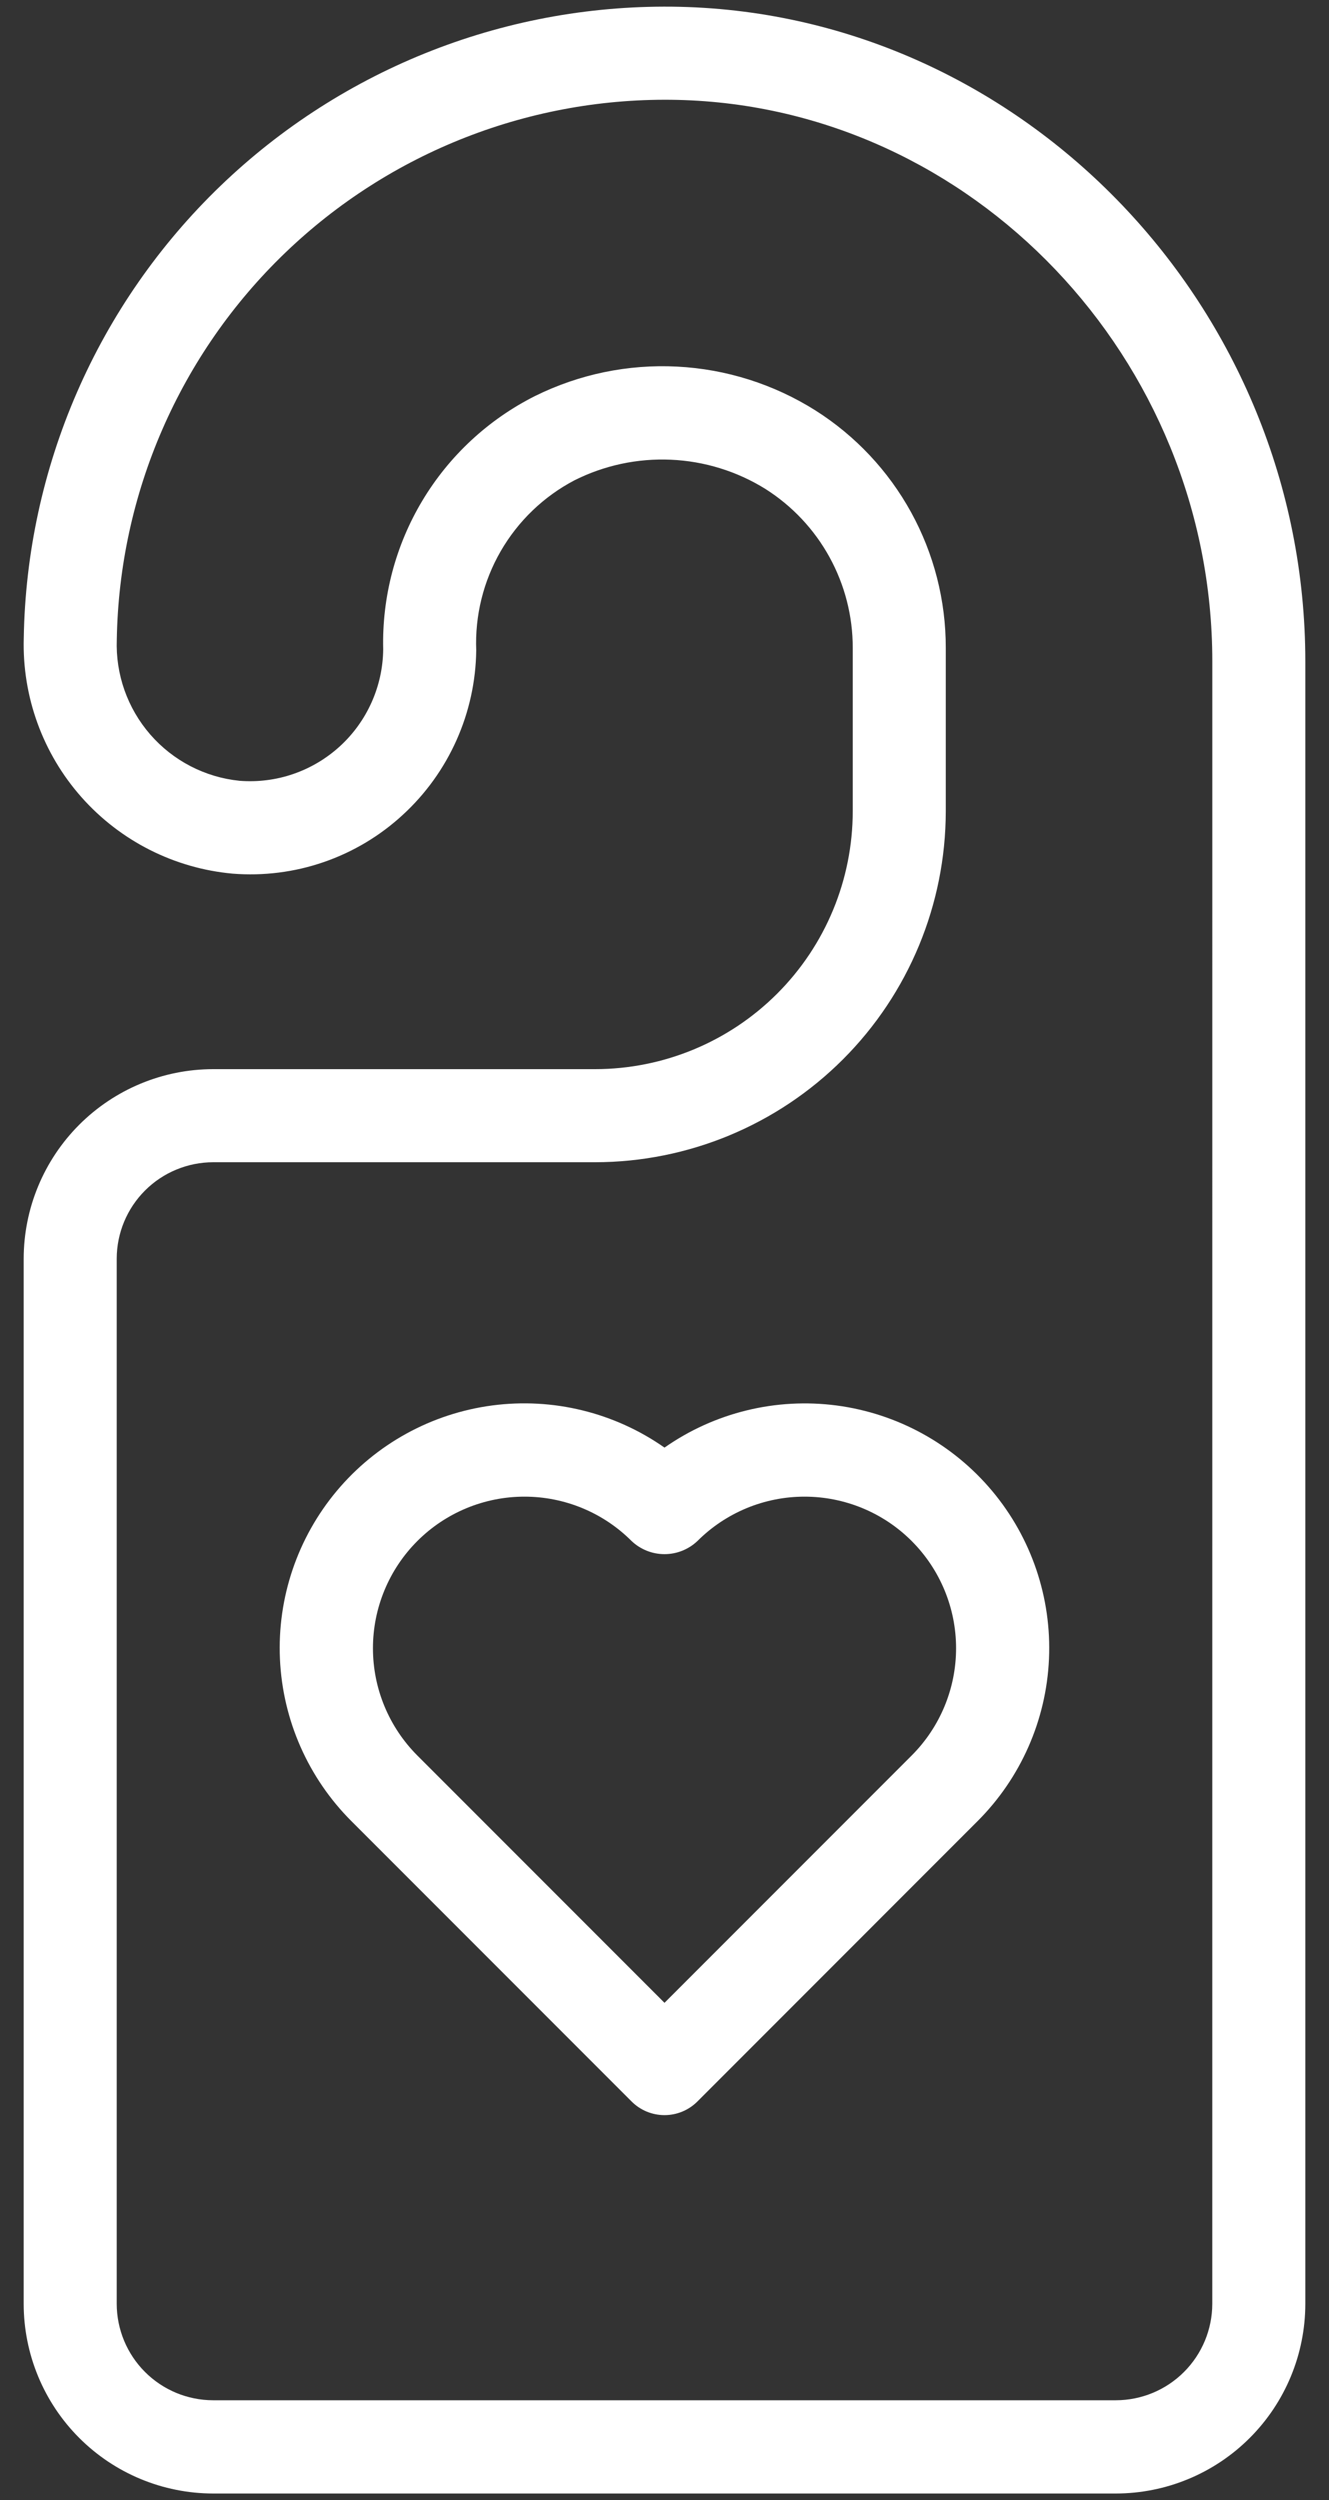
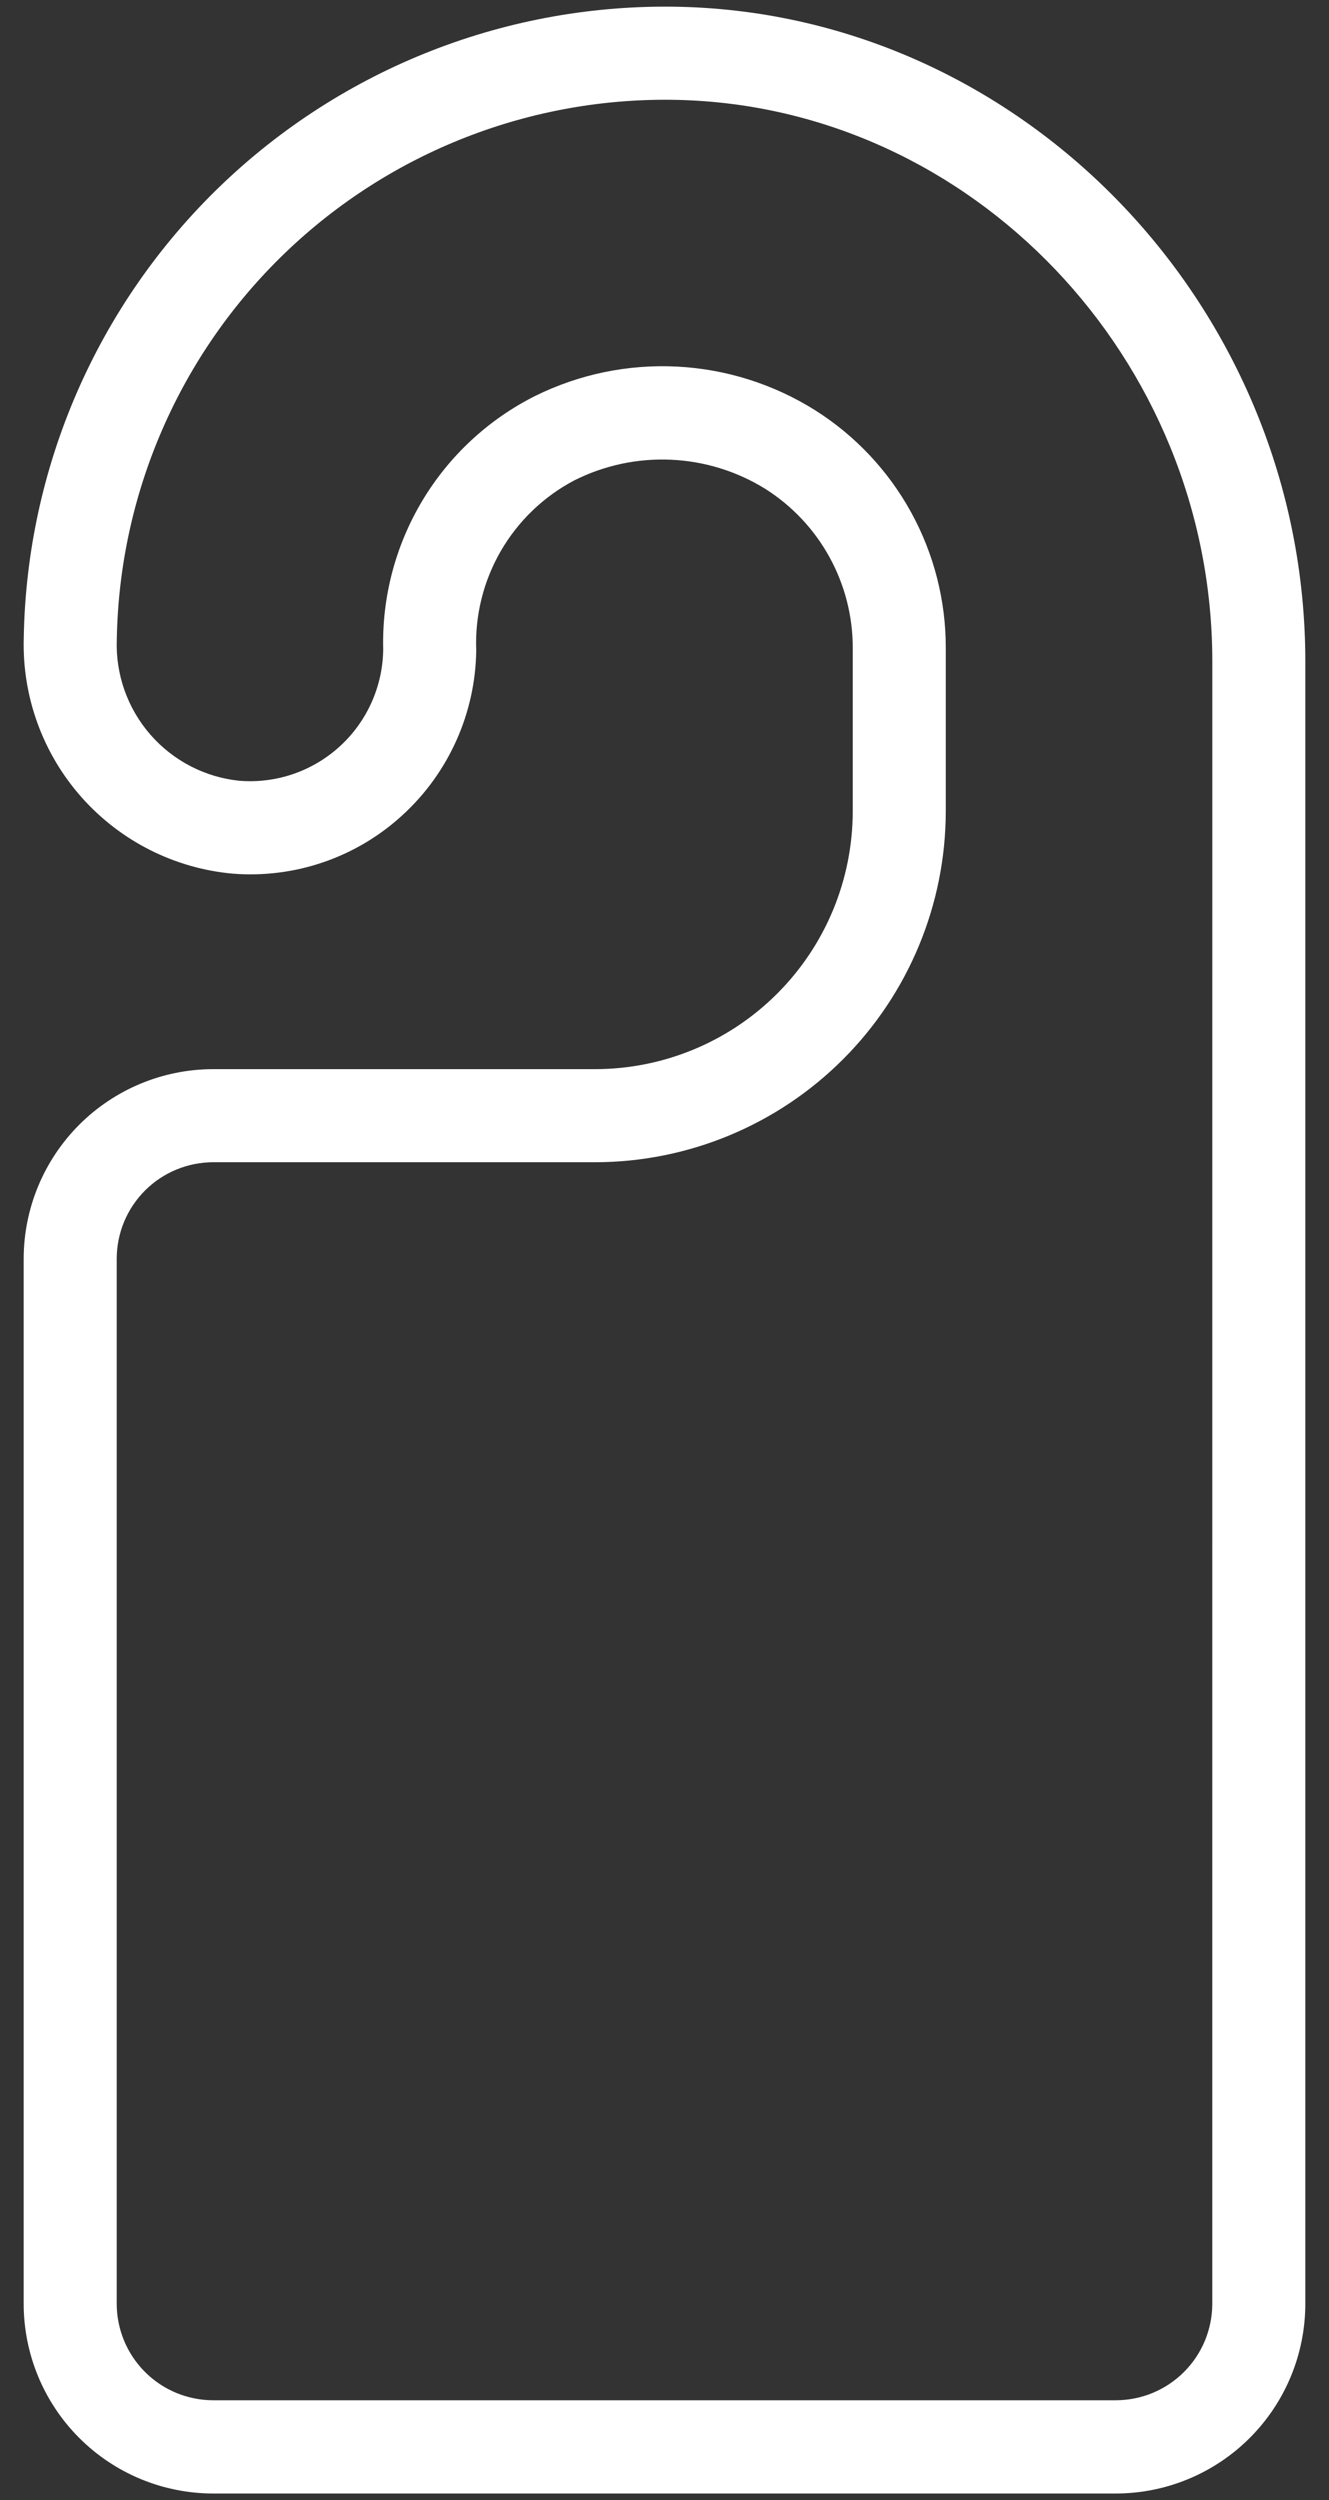
<svg xmlns="http://www.w3.org/2000/svg" width="50" height="94" viewBox="0 0 50 94" fill="none">
  <rect x="0" y="0" width="50" height="94" fill="#333333" stroke="none" />
  <path d="M25.575 0.256C22.393 0.184 19.228 0.741 16.262 1.897C13.297 3.052 10.589 4.783 8.295 6.989C6.001 9.196 4.166 11.834 2.896 14.752C1.626 17.671 0.945 20.812 0.894 23.994C0.832 26.192 1.609 28.332 3.068 29.977C4.528 31.622 6.559 32.649 8.749 32.849C9.912 32.942 11.082 32.794 12.185 32.413C13.288 32.032 14.3 31.427 15.158 30.635C16.015 29.848 16.701 28.893 17.175 27.831C17.65 26.768 17.902 25.62 17.917 24.456C17.865 23.151 18.184 21.858 18.837 20.726C19.49 19.595 20.45 18.671 21.606 18.063C22.731 17.497 23.983 17.229 25.241 17.285C26.5 17.341 27.723 17.718 28.793 18.382C29.802 19.02 30.632 19.902 31.207 20.947C31.782 21.992 32.084 23.166 32.082 24.359V30.507C32.08 33.077 31.059 35.541 29.242 37.358C27.425 39.176 24.961 40.198 22.391 40.2H8.019C6.129 40.202 4.318 40.954 2.981 42.29C1.645 43.627 0.893 45.438 0.891 47.328V86.628C0.893 88.518 1.645 90.33 2.981 91.666C4.317 93.003 6.129 93.754 8.019 93.756H41.981C43.871 93.754 45.683 93.003 47.019 91.666C48.356 90.33 49.107 88.518 49.109 86.628V24.87C49.109 11.6 38.552 0.561 25.575 0.256ZM45.609 86.622C45.608 87.584 45.225 88.506 44.545 89.186C43.865 89.866 42.943 90.249 41.981 90.25H8.019C7.057 90.249 6.135 89.866 5.455 89.186C4.775 88.506 4.392 87.584 4.391 86.622V47.322C4.394 46.361 4.777 45.441 5.457 44.762C6.137 44.083 7.058 43.702 8.019 43.7H22.391C25.889 43.696 29.242 42.305 31.715 39.831C34.188 37.358 35.578 34.005 35.582 30.507V24.359C35.585 22.578 35.136 20.824 34.278 19.263C33.42 17.702 32.181 16.383 30.675 15.43C29.11 14.445 27.319 13.878 25.472 13.784C23.625 13.689 21.785 14.071 20.128 14.891C18.371 15.774 16.901 17.139 15.89 18.825C14.879 20.512 14.368 22.451 14.417 24.417C14.409 25.104 14.261 25.782 13.98 26.408C13.7 27.035 13.294 27.598 12.787 28.061C12.28 28.524 11.684 28.878 11.034 29.102C10.385 29.325 9.697 29.412 9.012 29.358C7.712 29.226 6.51 28.603 5.652 27.616C4.795 26.63 4.345 25.354 4.394 24.047C4.439 21.327 5.021 18.642 6.107 16.148C7.193 13.653 8.761 11.398 10.723 9.512C12.684 7.626 14.998 6.147 17.534 5.159C20.069 4.171 22.774 3.694 25.494 3.756C36.586 4.016 45.61 13.488 45.61 24.87L45.609 86.622Z" fill="white" />
-   <path d="M25 54.43C23.114 53.109 20.802 52.544 18.52 52.845C16.237 53.146 14.15 54.292 12.672 56.056C11.193 57.821 10.429 60.076 10.532 62.376C10.635 64.676 11.596 66.854 13.226 68.48L23.763 79.017C24.091 79.345 24.536 79.529 25 79.529C25.464 79.529 25.909 79.345 26.237 79.017L36.773 68.48C38.403 66.854 39.363 64.676 39.465 62.377C39.568 60.078 38.804 57.823 37.326 56.059C35.848 54.295 33.762 53.149 31.48 52.847C29.198 52.546 26.886 53.11 25 54.43ZM34.3 66.006L25 75.306L15.7 66.006C15.171 65.476 14.751 64.848 14.465 64.156C14.178 63.465 14.031 62.723 14.031 61.974C14.031 61.226 14.178 60.484 14.465 59.793C14.751 59.101 15.171 58.473 15.701 57.943C16.23 57.414 16.859 56.994 17.55 56.708C18.242 56.421 18.983 56.274 19.732 56.274C20.481 56.274 21.222 56.421 21.914 56.708C22.605 56.994 23.234 57.414 23.763 57.944C24.098 58.26 24.54 58.436 25 58.436C25.46 58.436 25.903 58.26 26.237 57.944C27.306 56.875 28.756 56.274 30.268 56.274C31.78 56.274 33.231 56.874 34.3 57.943C35.369 59.012 35.97 60.462 35.97 61.974C35.97 63.486 35.369 64.937 34.3 66.006Z" fill="white" />
</svg>